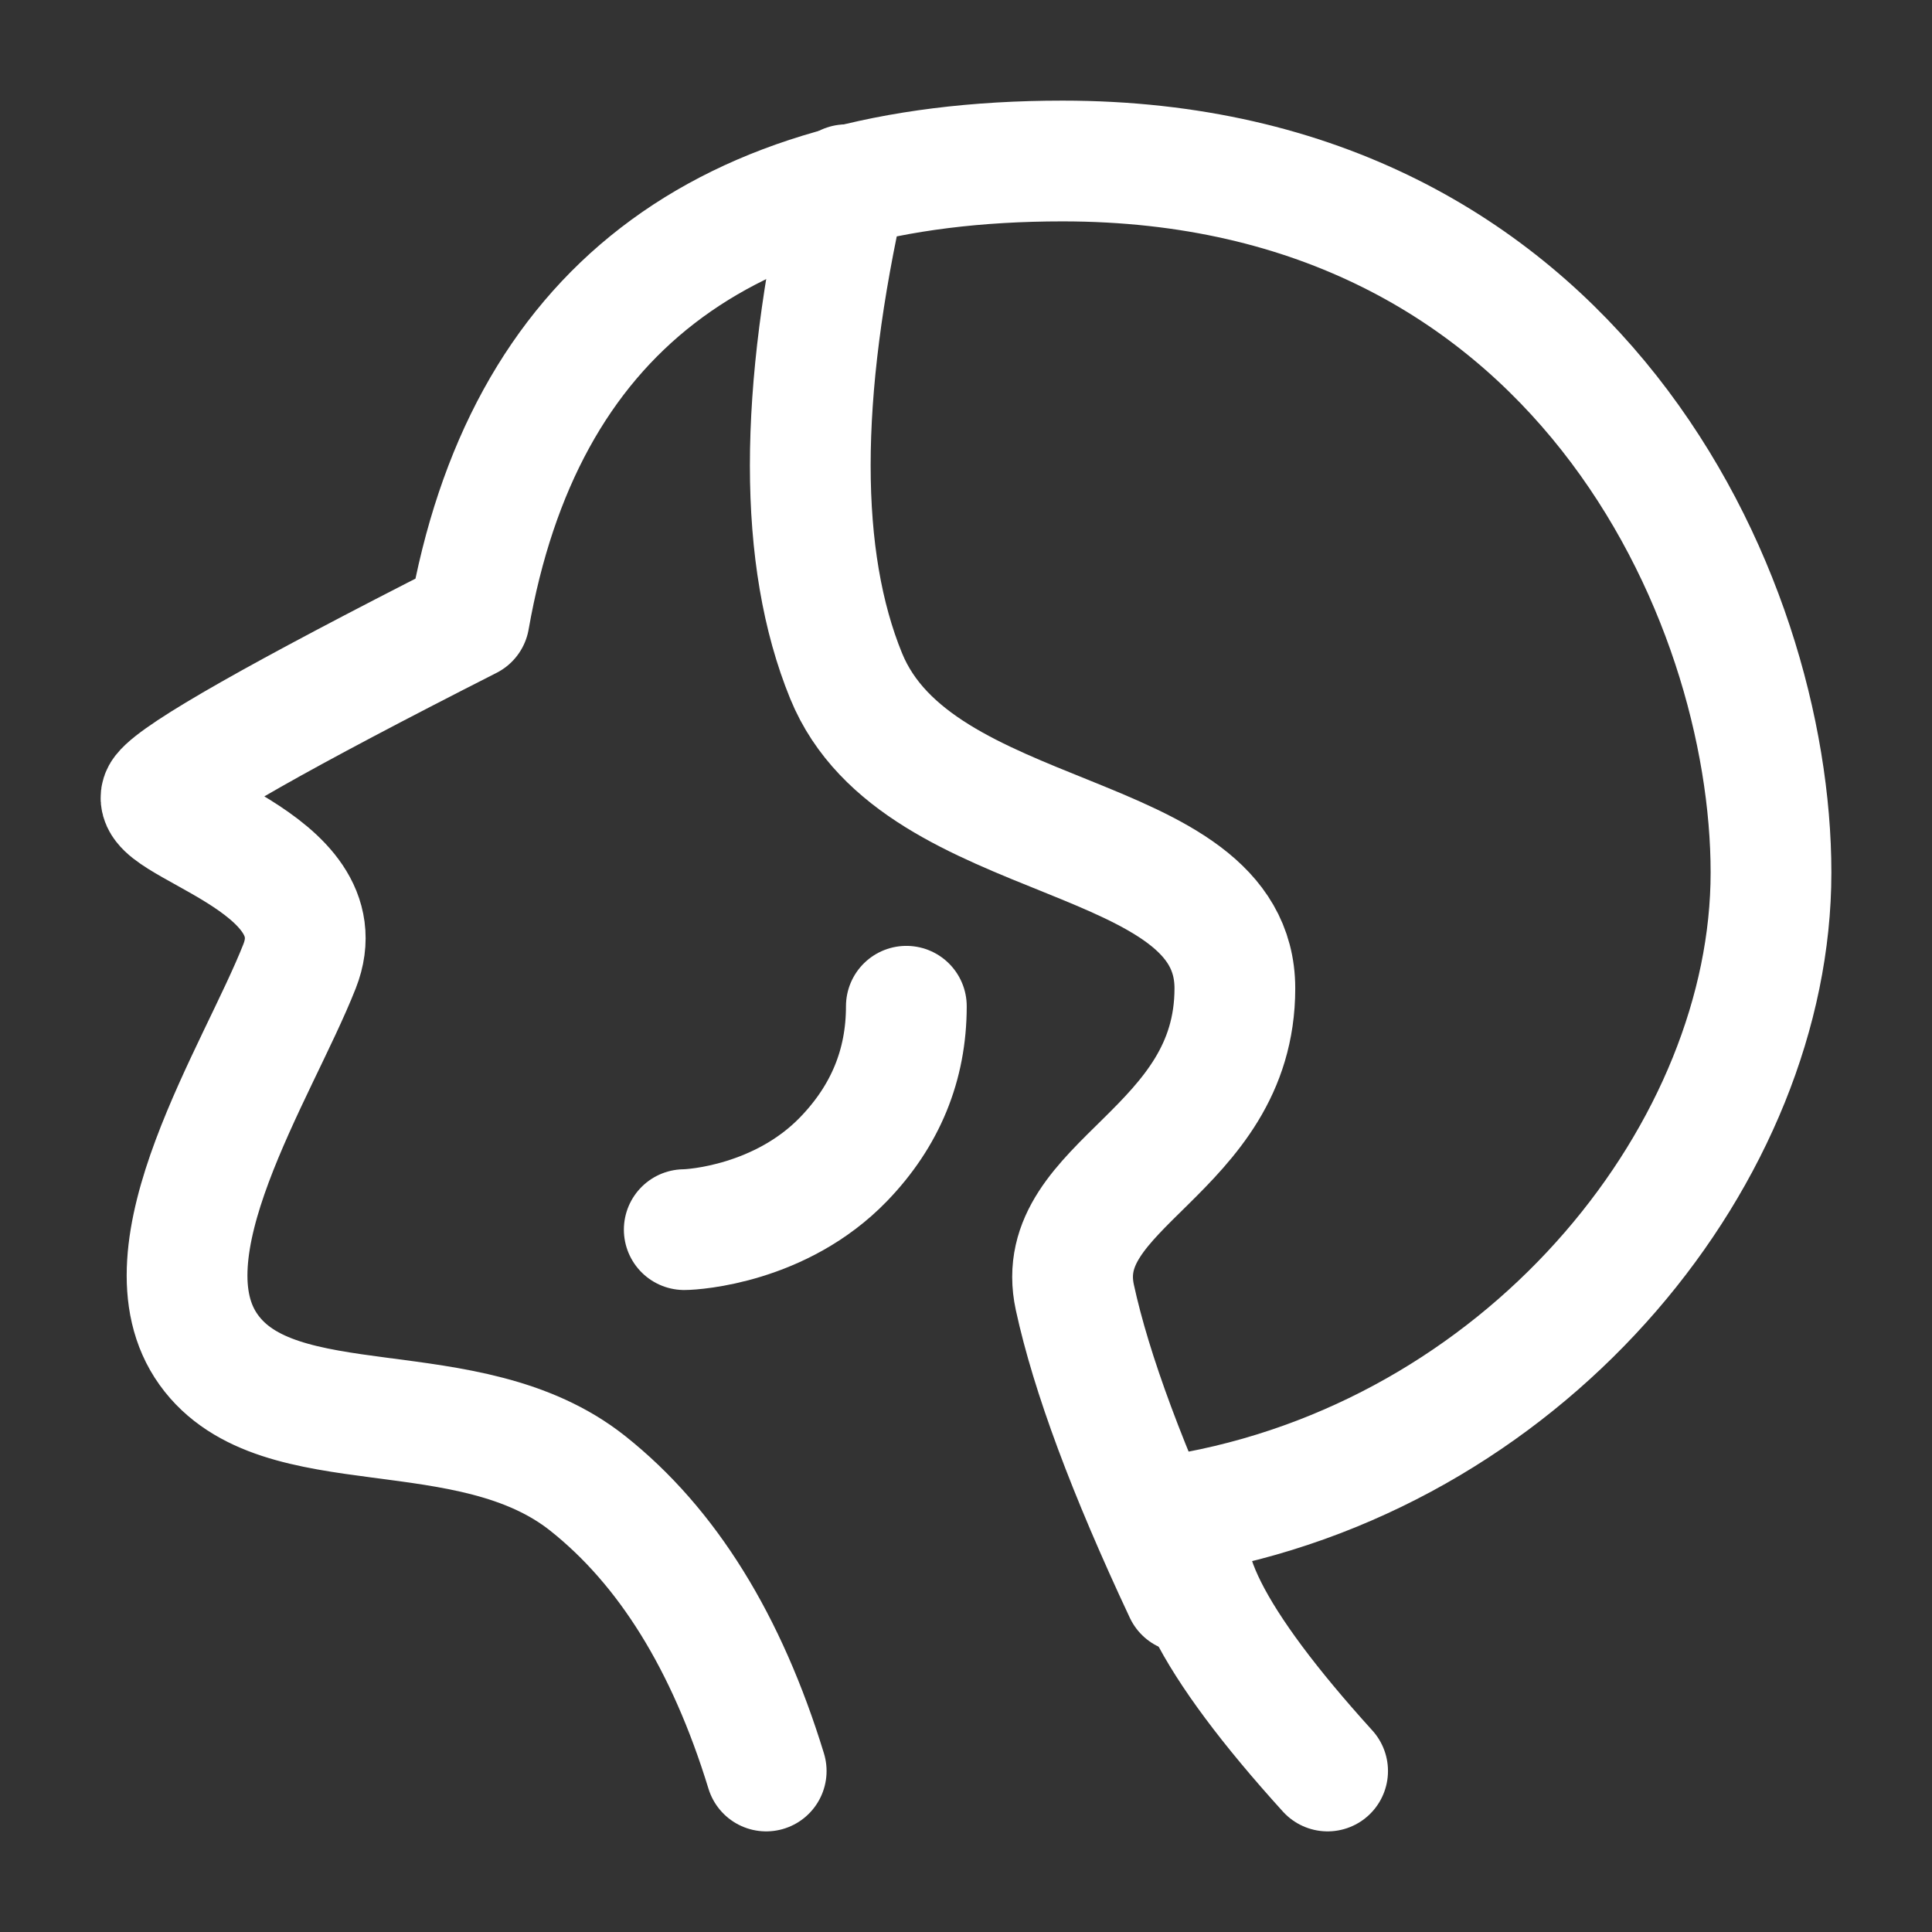
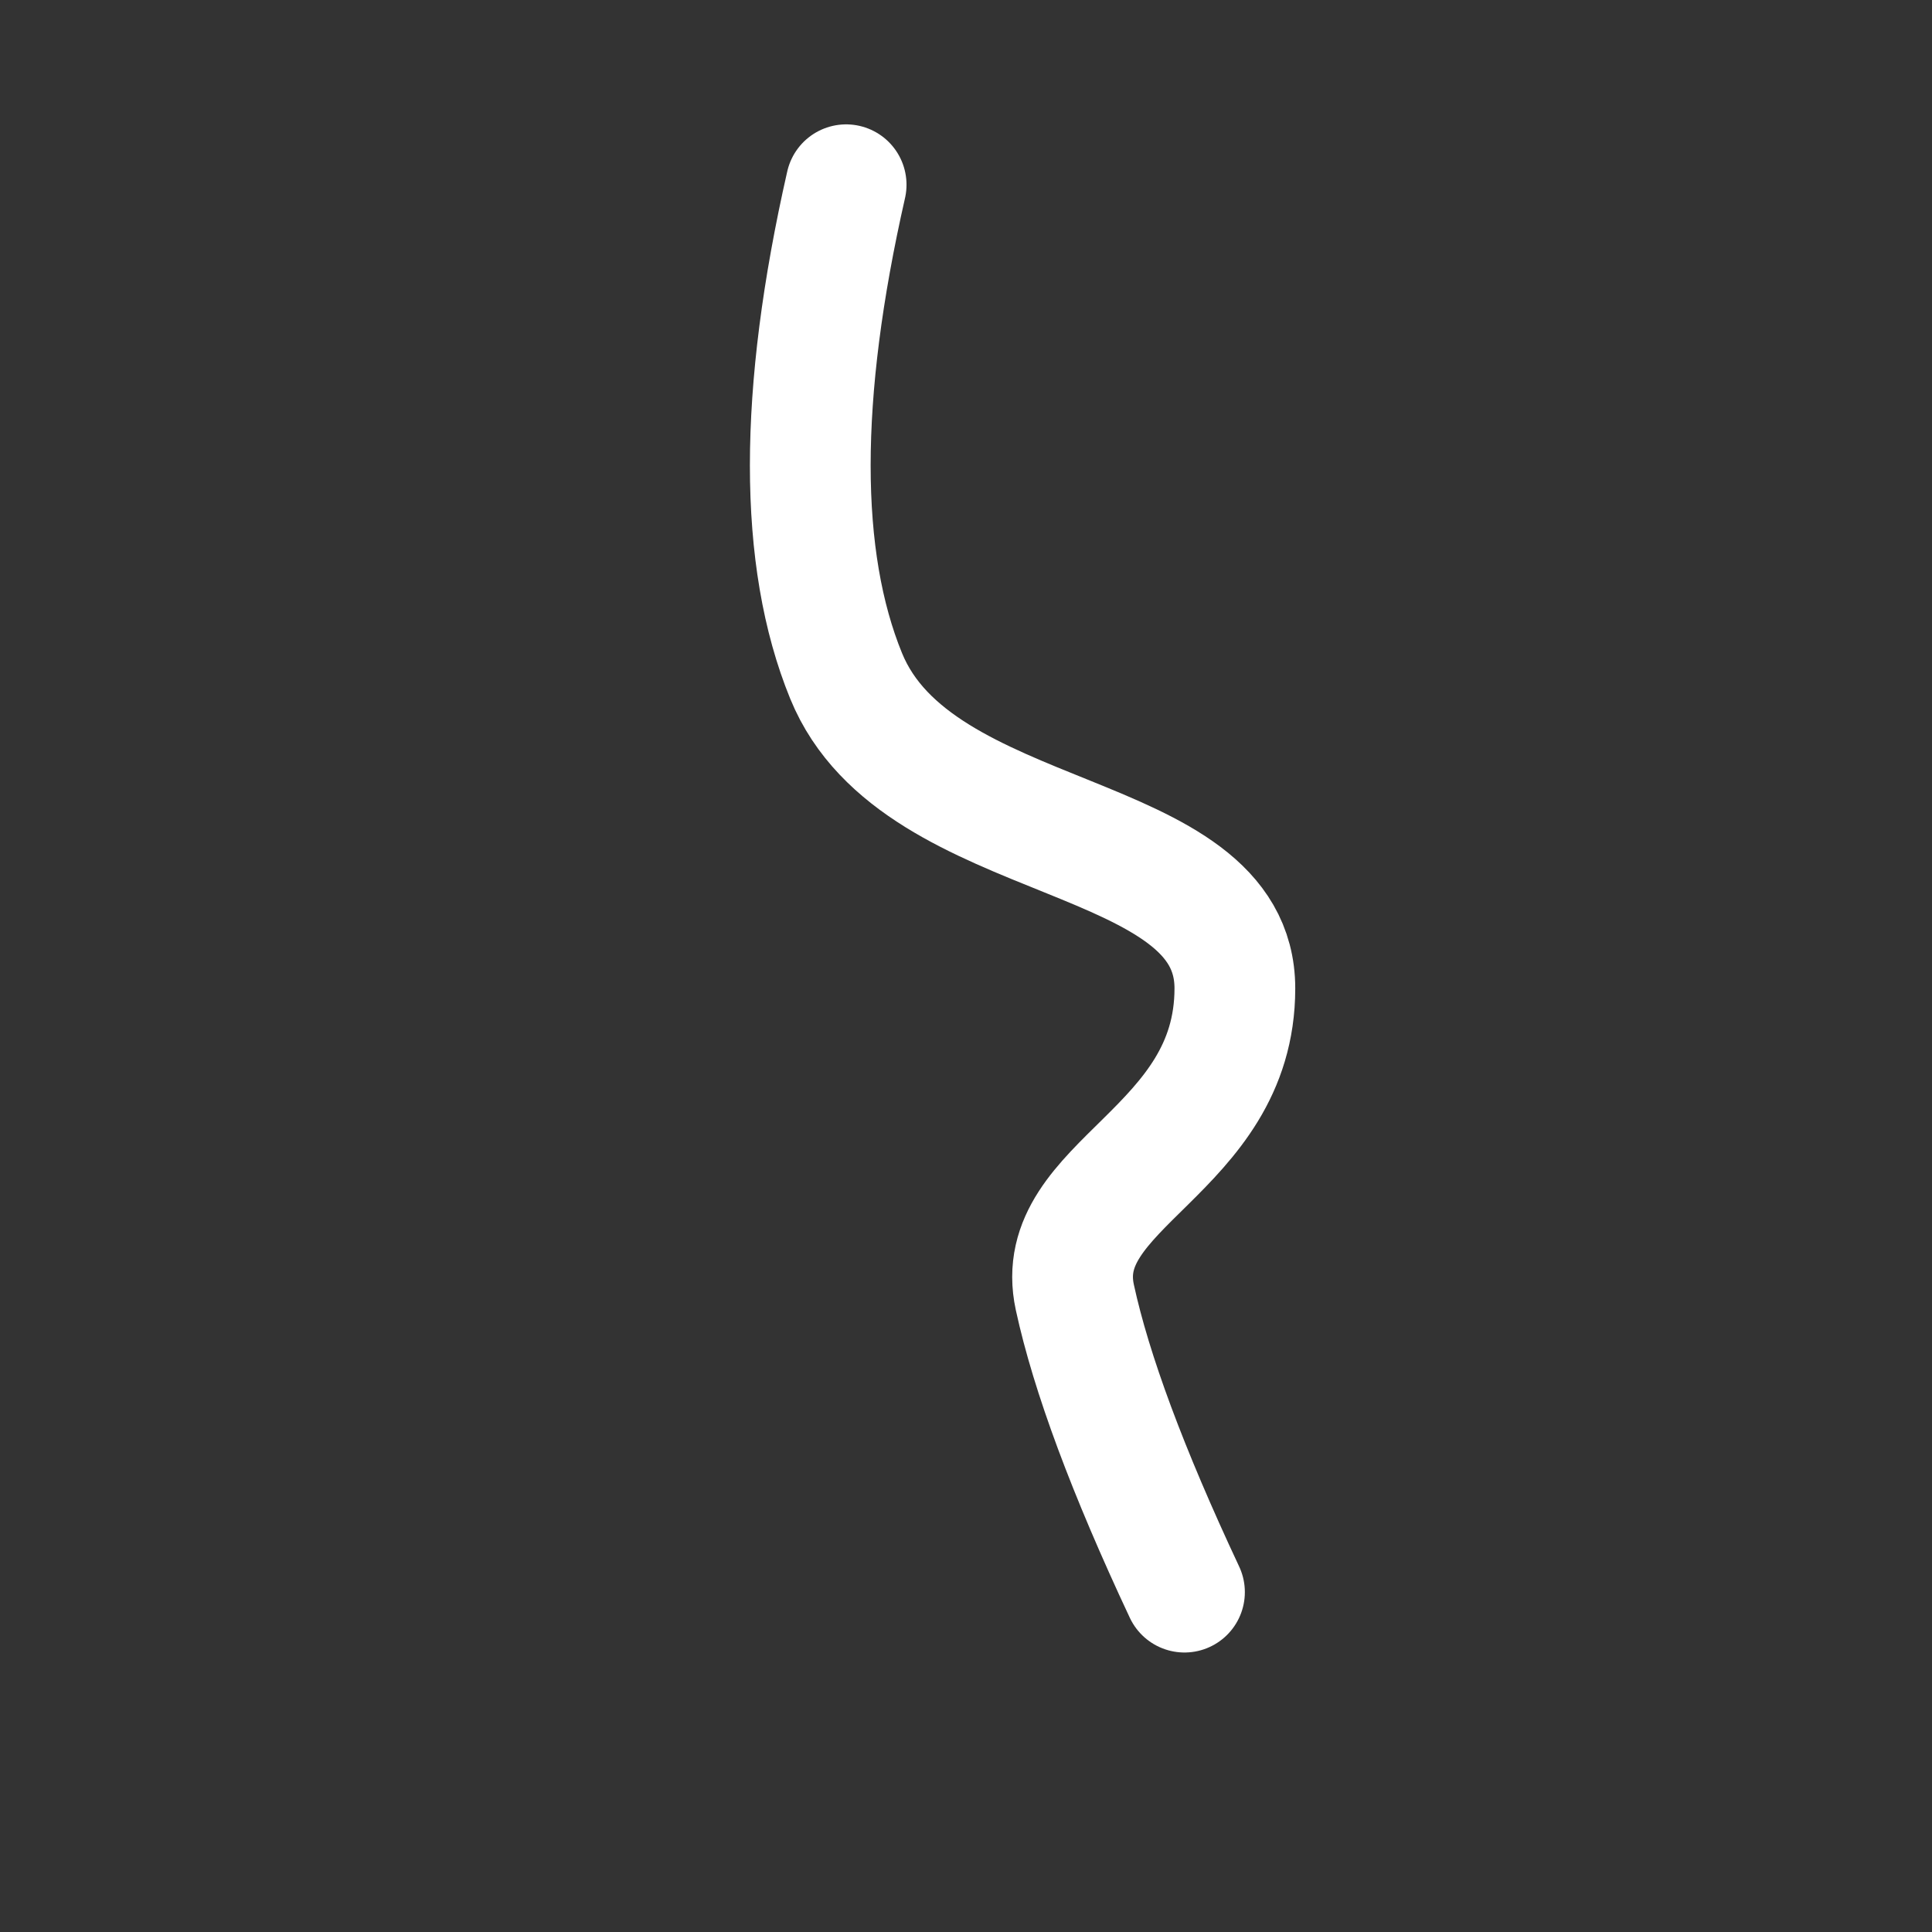
<svg xmlns="http://www.w3.org/2000/svg" width="24" height="24" viewBox="0 0 24 24" fill="none">
  <rect x="0" y="0" width="24" height="24" fill="#333333" stroke="none" />
-   <path d="M9.518 22C9.028 20.402 8.289 19.211 7.301 18.427C5.818 17.25 3.462 17.981 2.592 16.767C1.722 15.554 3.202 13.321 3.721 12.004C4.24 10.687 1.731 10.222 2.024 9.848C2.219 9.599 3.487 8.879 5.828 7.69C6.494 3.897 8.95 2 13.199 2C19.572 2 22 7.403 22 10.839C22 14.276 19.06 17.978 14.872 18.776C14.498 19.322 15.038 20.396 16.492 22" stroke="white" stroke-width="1.5" stroke-linecap="round" stroke-linejoin="round" />
  <path d="M10.511 2.295C9.917 4.909 9.917 6.943 10.511 8.397C11.402 10.578 15.34 10.243 15.34 12.278C15.34 14.313 13.046 14.704 13.352 16.116C13.556 17.057 14.01 18.278 14.714 19.778" stroke="white" stroke-width="1.5" stroke-linecap="round" />
-   <path d="M8.5 15.275C8.618 15.275 9.7 15.206 10.479 14.4C10.999 13.862 11.259 13.229 11.259 12.5" stroke="white" stroke-width="1.5" stroke-linecap="round" />
</svg>